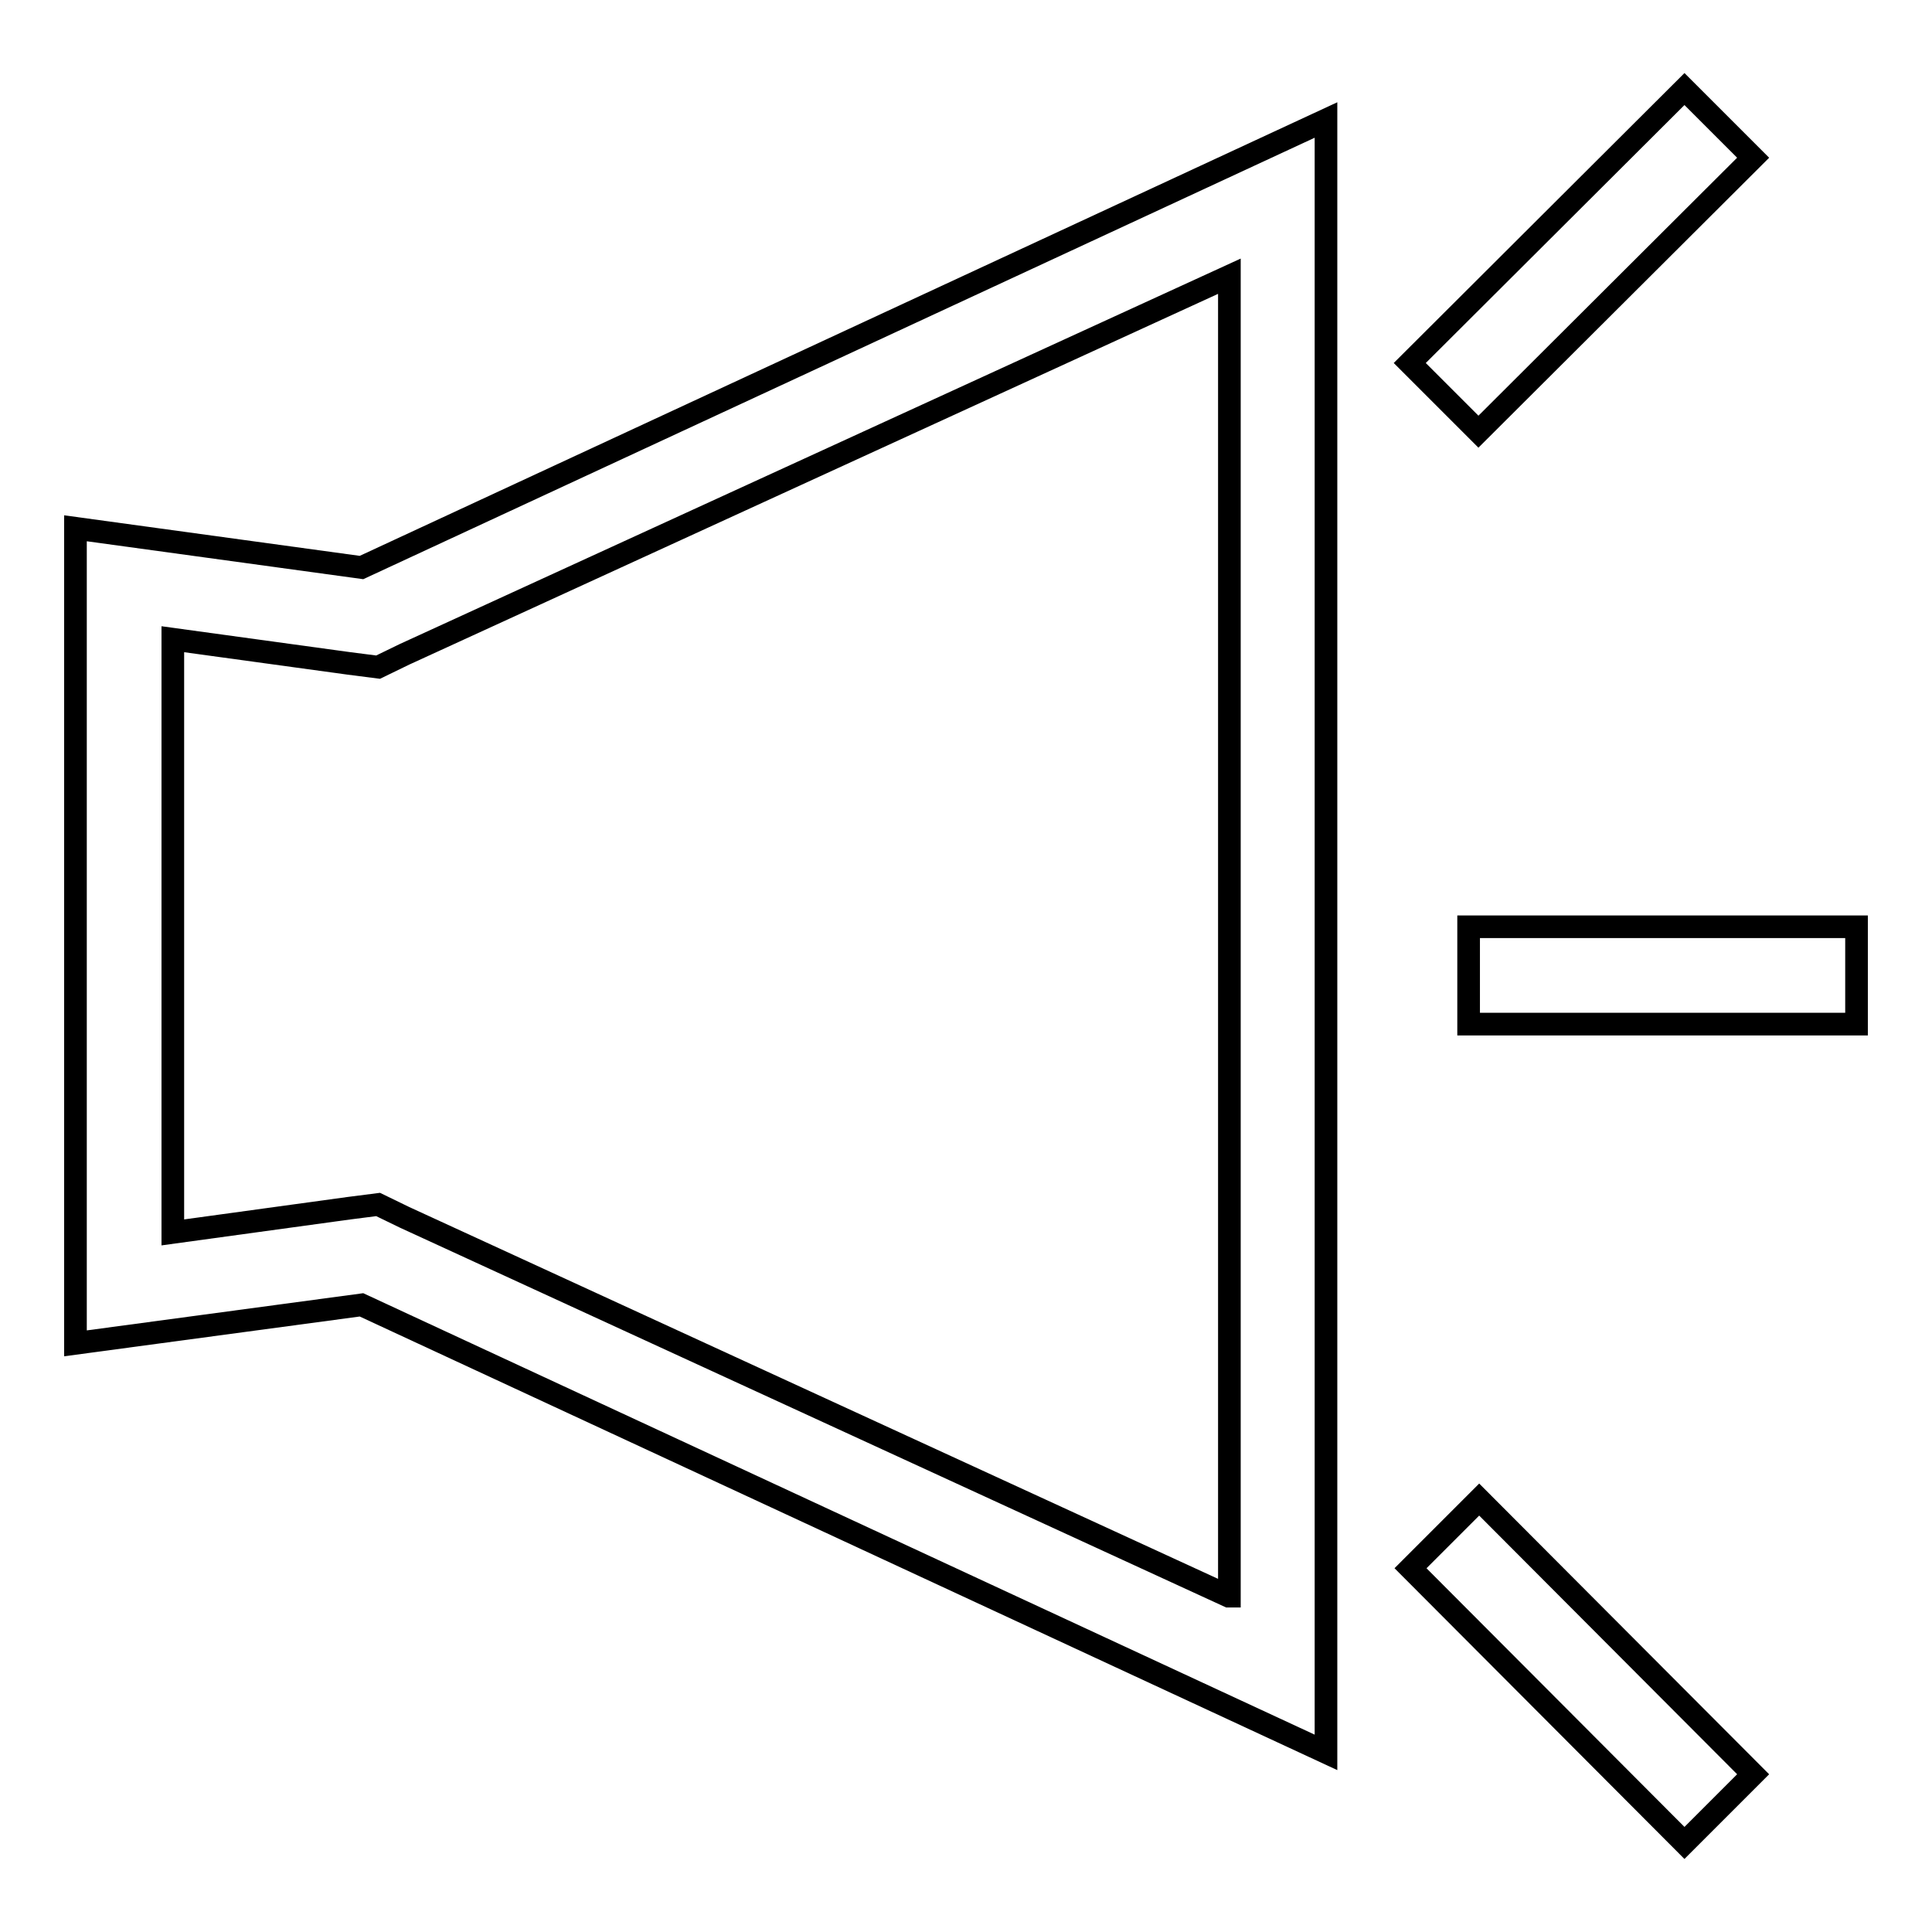
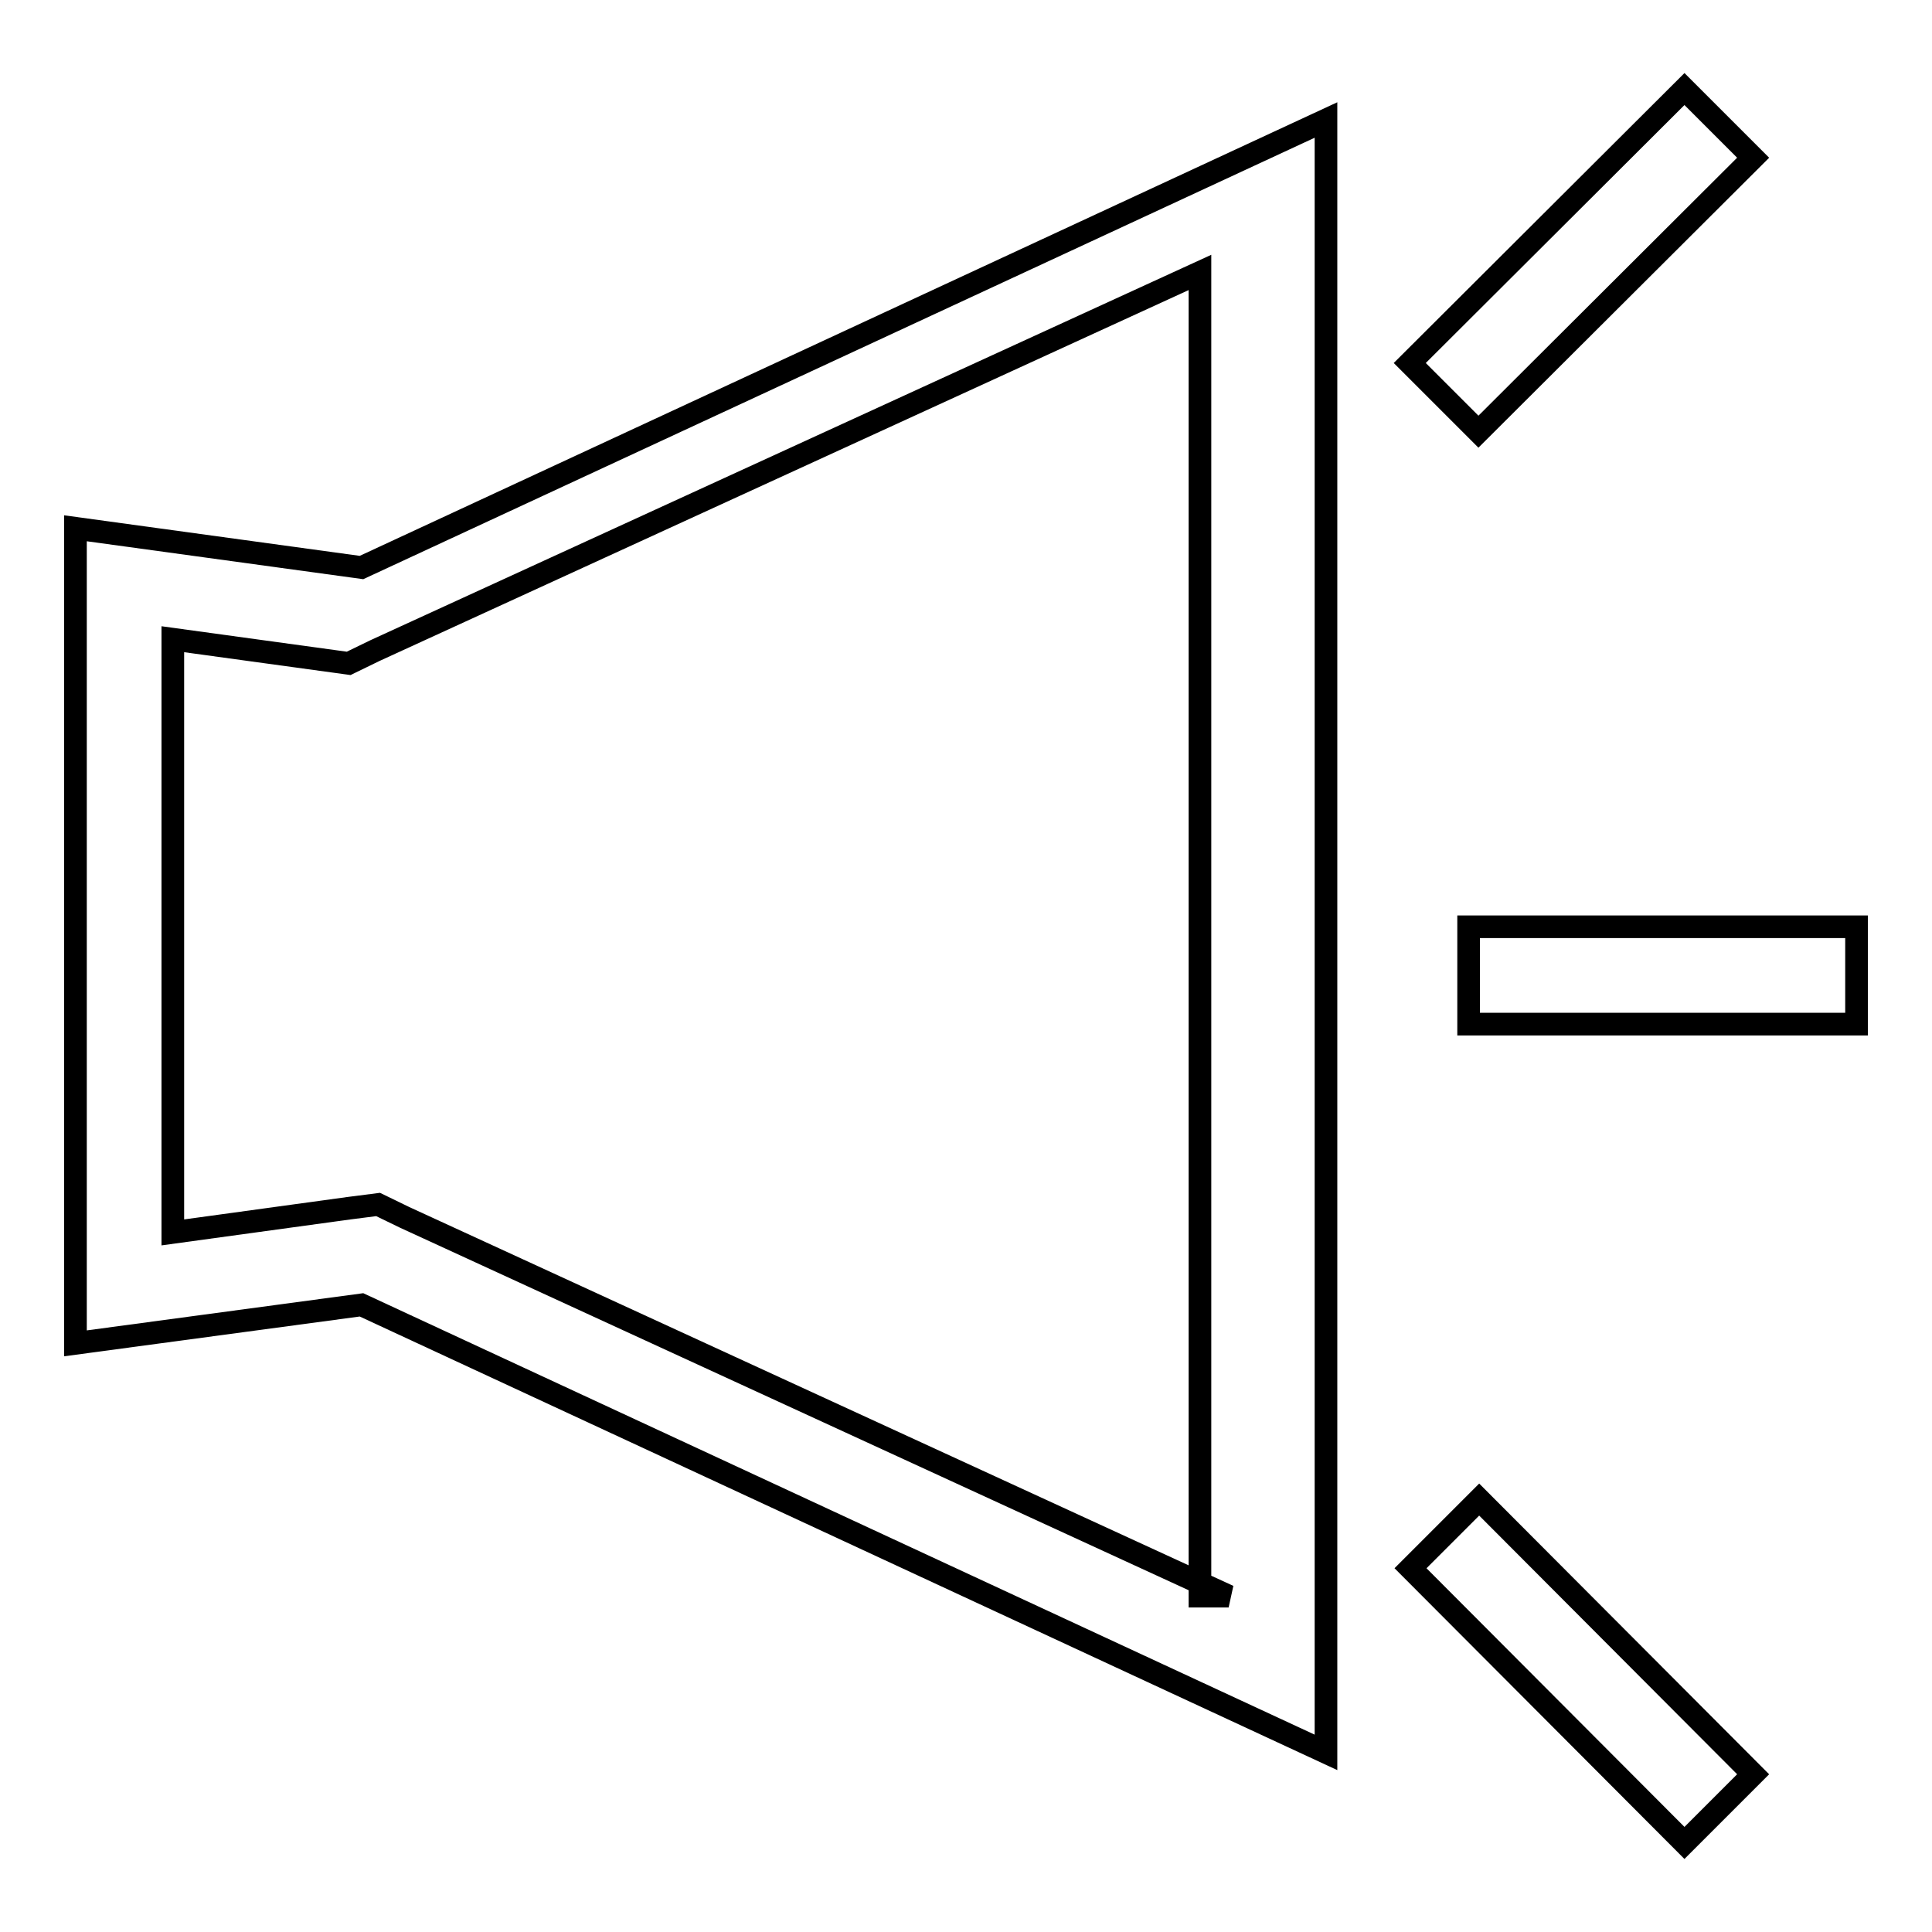
<svg xmlns="http://www.w3.org/2000/svg" version="1.1" x="0px" y="0px" viewBox="0 0 256 256" enable-background="new 0 0 256 256" xml:space="preserve">
  <g>
-     <path stroke-width="3" fill-opacity="0" stroke="#000000" d="M175.7,15.9L47.9,75.2L10,70v108l37.9-5.1l127.8,59.3V15.9z M162.8,211.5L53.6,161.3l-3.5-1.7l-3.9,0.5 l-23.3,3.2V84.7l23.3,3.2l3.9,0.5l3.5-1.7l109.3-50.1V211.5z M195.9,57.2l-9.1-9.1l36.4-36.3l9.1,9.1L195.9,57.2z M232.3,235.1 l-9.1,9.1l-36.3-36.4l9.1-9.1L232.3,235.1z M246,122.8v12.9h-51.4v-12.9H246z" />
+     <path stroke-width="3" fill-opacity="0" stroke="#000000" d="M175.7,15.9L47.9,75.2L10,70v108l37.9-5.1l127.8,59.3V15.9z M162.8,211.5L53.6,161.3l-3.5-1.7l-3.9,0.5 l-23.3,3.2V84.7l23.3,3.2l3.5-1.7l109.3-50.1V211.5z M195.9,57.2l-9.1-9.1l36.4-36.3l9.1,9.1L195.9,57.2z M232.3,235.1 l-9.1,9.1l-36.3-36.4l9.1-9.1L232.3,235.1z M246,122.8v12.9h-51.4v-12.9H246z" />
  </g>
</svg>